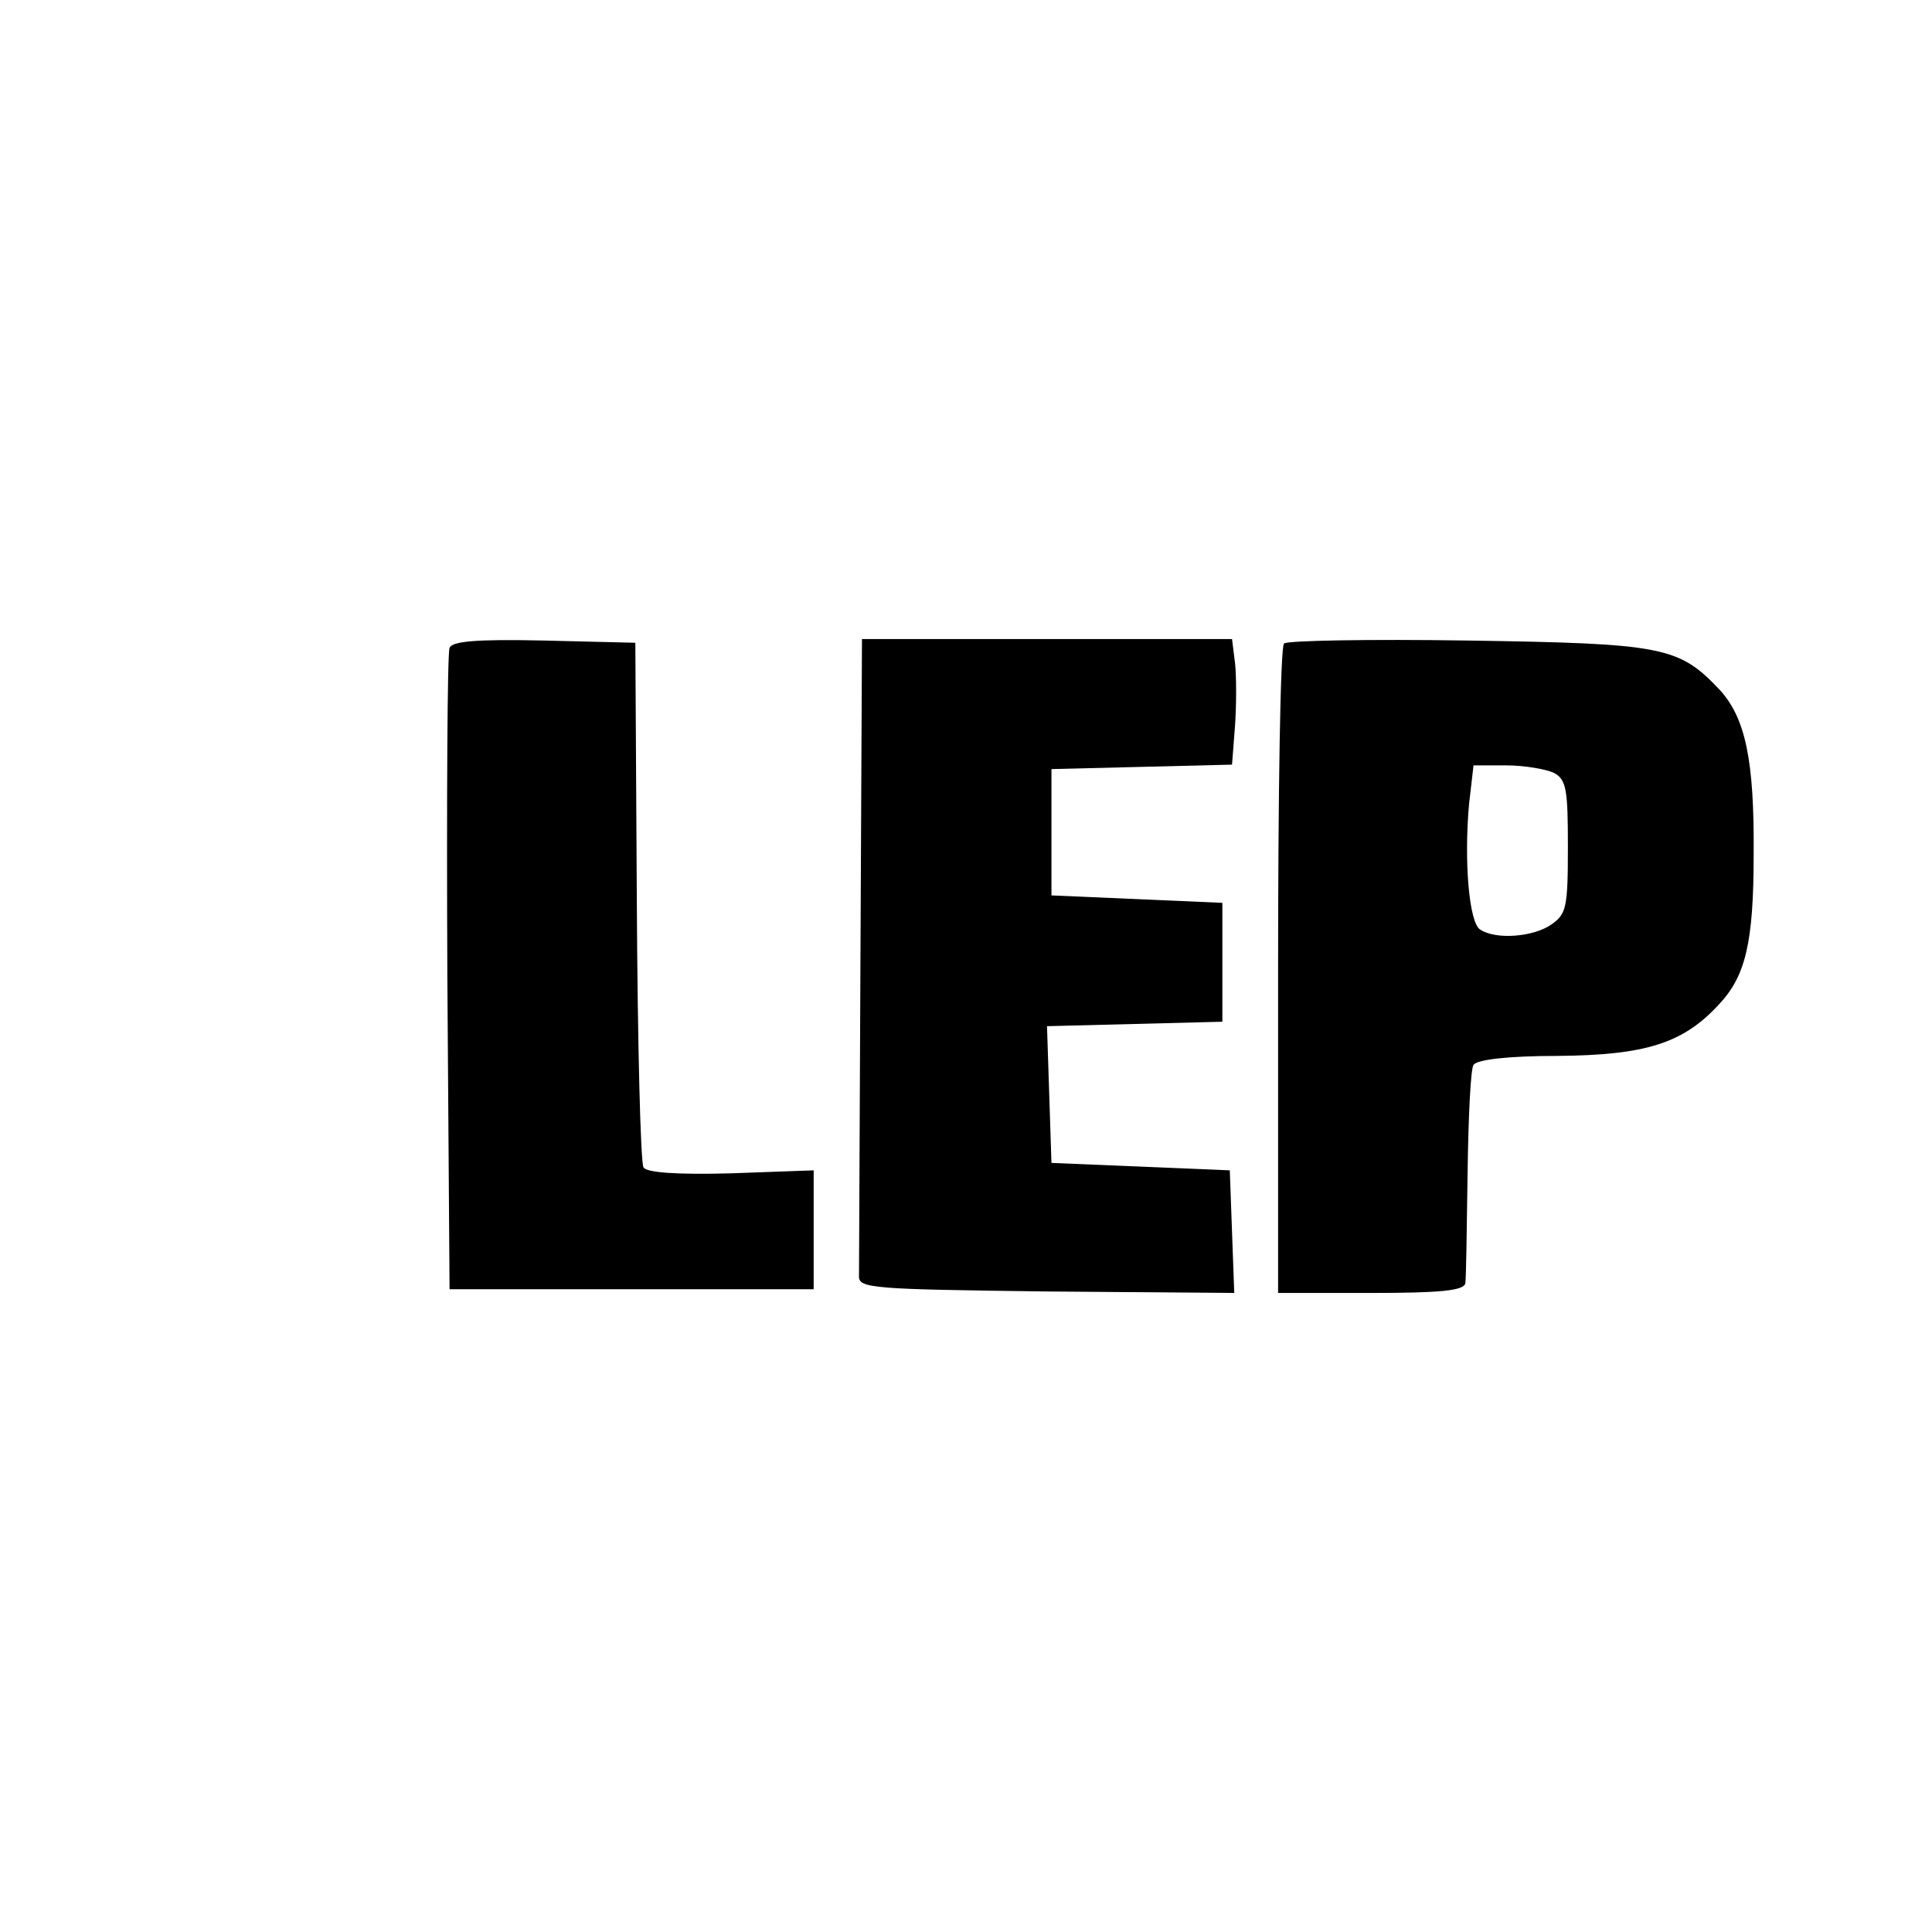
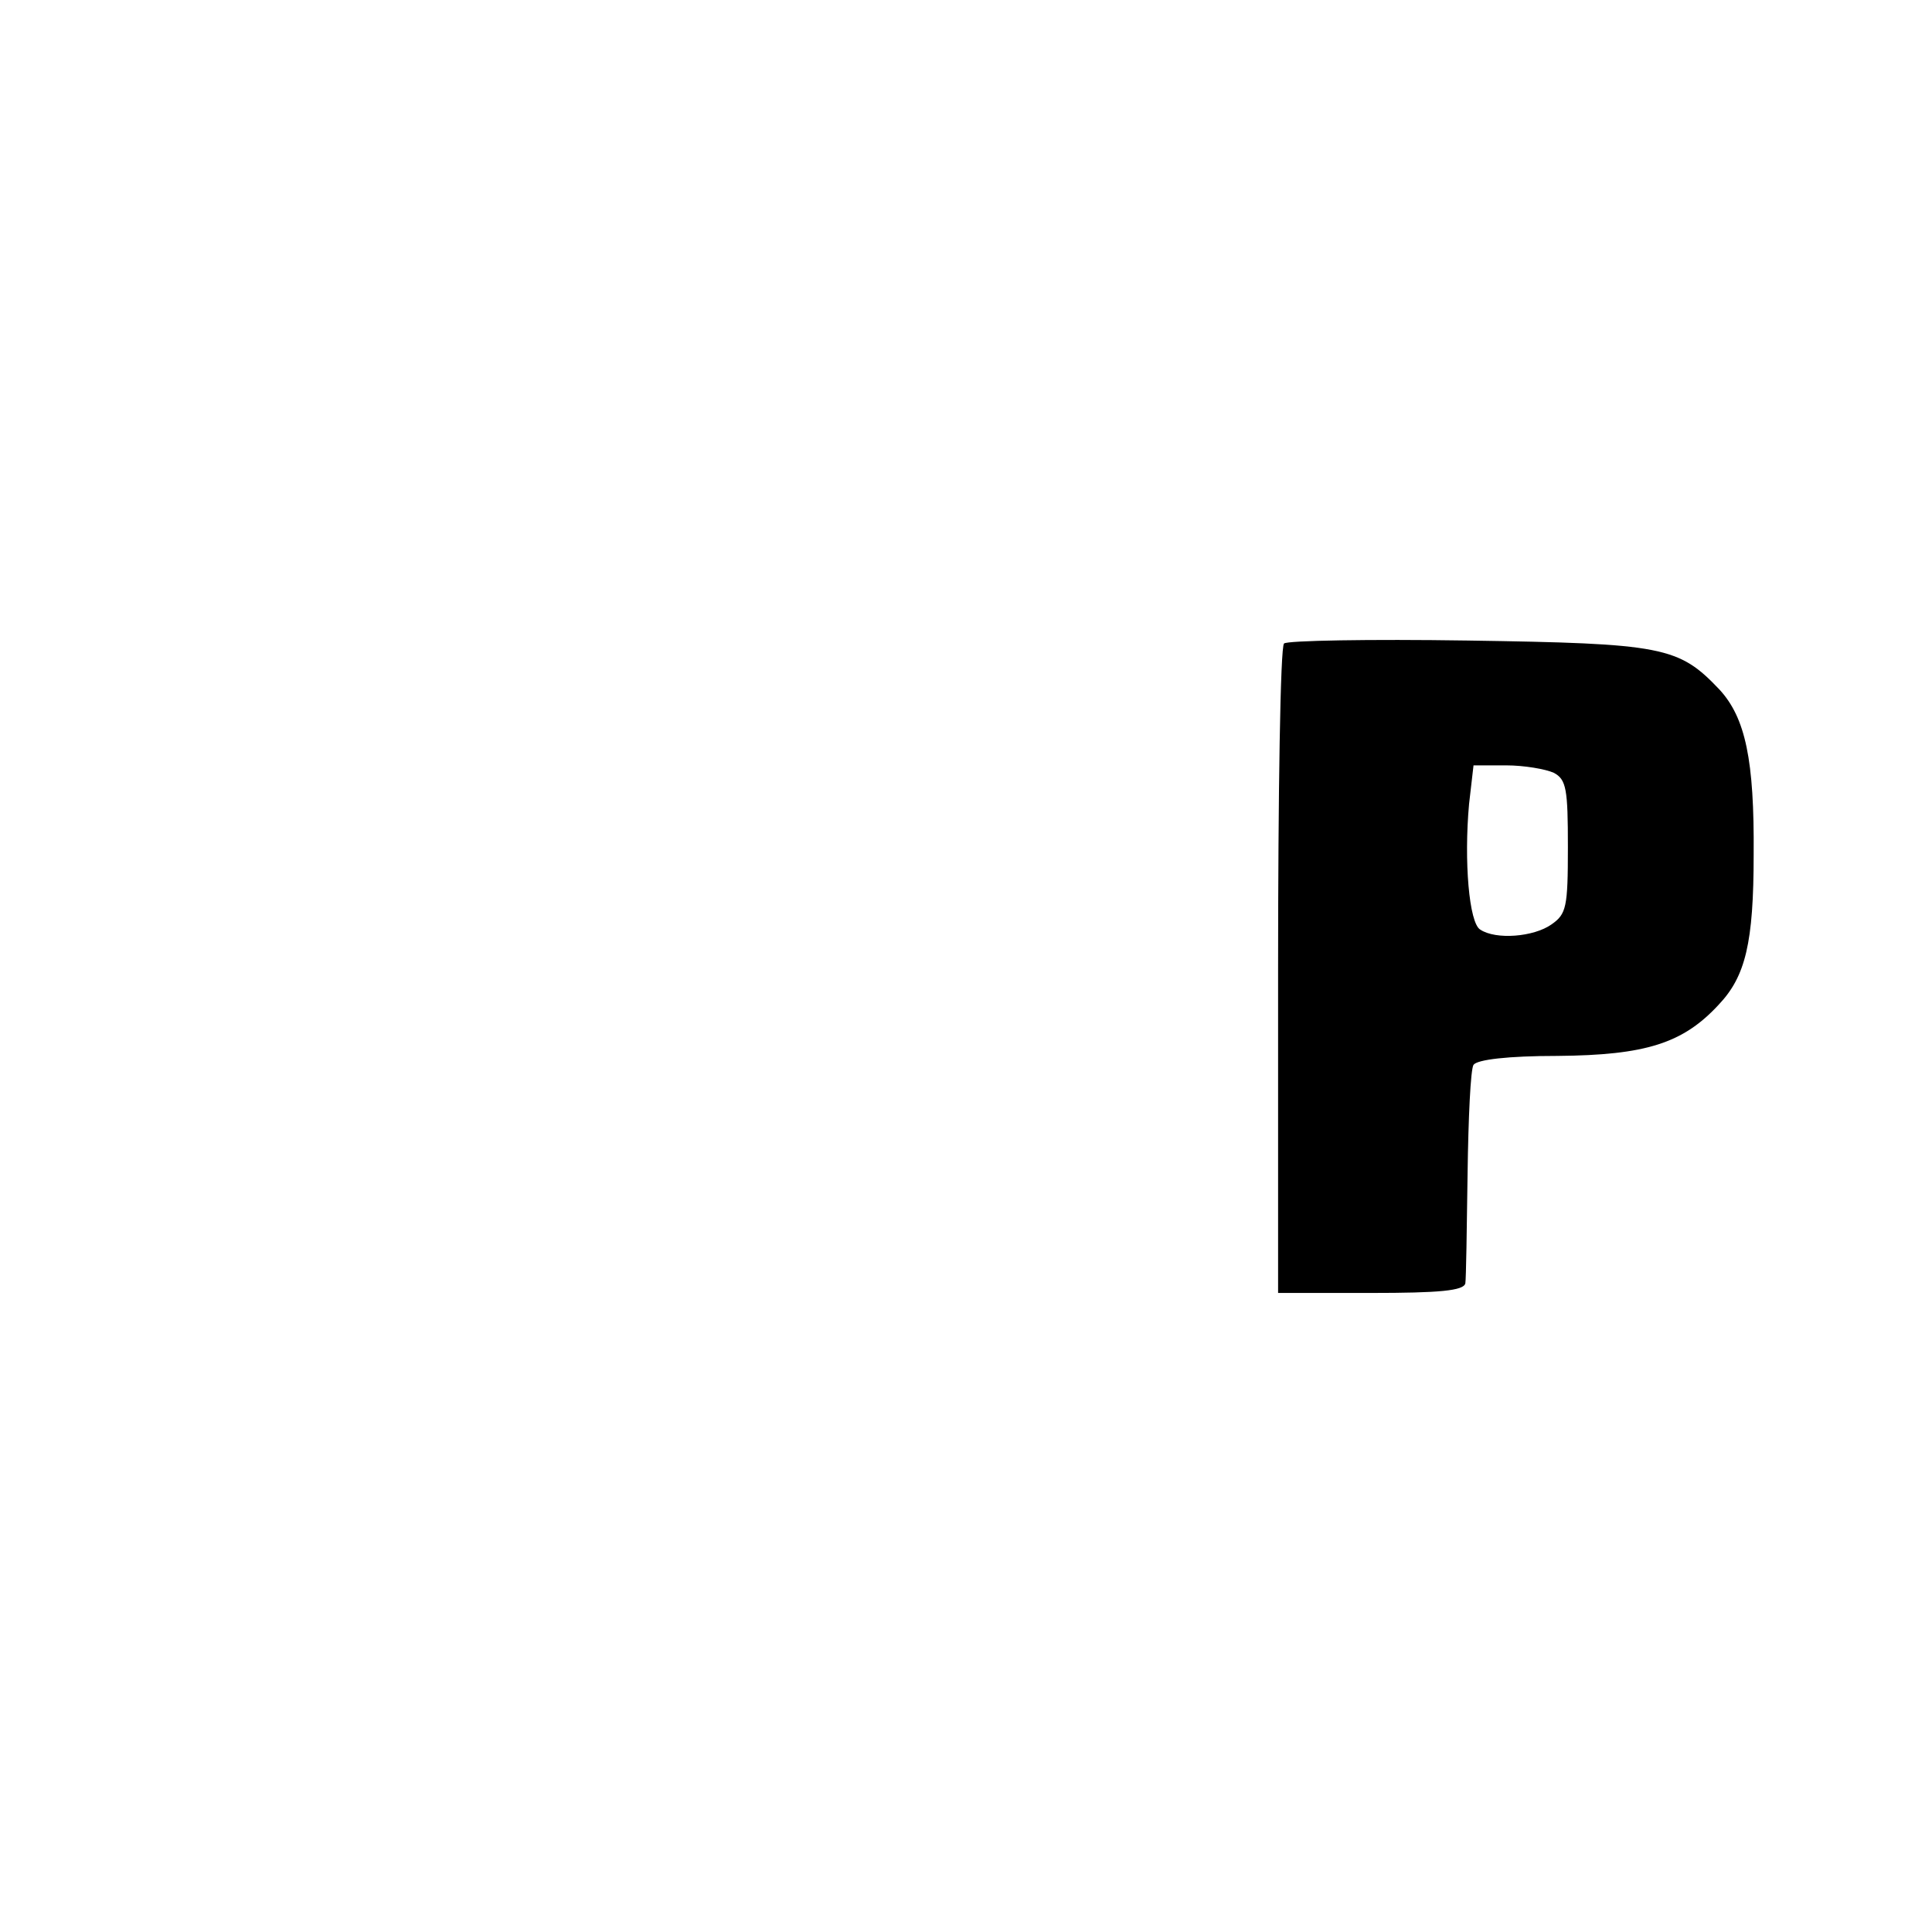
<svg xmlns="http://www.w3.org/2000/svg" version="1.0" width="260pt" height="260pt" viewBox="0 0 260 260" preserveAspectRatio="xMidYMid meet">
  <g transform="translate(0,260) scale(0.1,-0.1)" fill="#000000" stroke="none">
-     <path d="M605 1728 c-3 -7 -4 -204 -3 -438 l3 -425 245 0 245 0 0 80 0 80 -111 -4 c-74 -2 -114 1 -118 8 -4 6 -8 167 -9 359 l-2 347 -123 3 c-92 2 -124 -1 -127 -10z" />
-     <path d="M1158 1320 c-1 -231 -2 -428 -2 -437 -1 -17 18 -18 252 -21 l253 -2 -3 82 -3 83 -120 5 -120 5 -3 92 -3 92 118 3 118 3 0 80 0 80 -115 5 -115 5 0 85 0 85 122 3 121 3 4 52 c2 29 2 67 0 85 l-4 32 -249 0 -249 0 -2 -420z" />
    <path d="M1728 1734 c-5 -4 -8 -202 -8 -441 l0 -433 125 0 c92 0 125 3 127 13 1 6 2 73 3 147 1 75 4 141 8 147 5 7 46 12 113 12 119 1 169 17 217 69 36 38 47 83 47 202 1 127 -11 184 -46 222 -55 58 -76 62 -339 66 -132 2 -243 0 -247 -4z m363 -174 c17 -9 19 -22 19 -100 0 -81 -2 -90 -22 -104 -24 -17 -75 -21 -96 -7 -15 9 -22 92 -15 169 l6 52 44 0 c24 0 53 -5 64 -10z" />
  </g>
</svg>